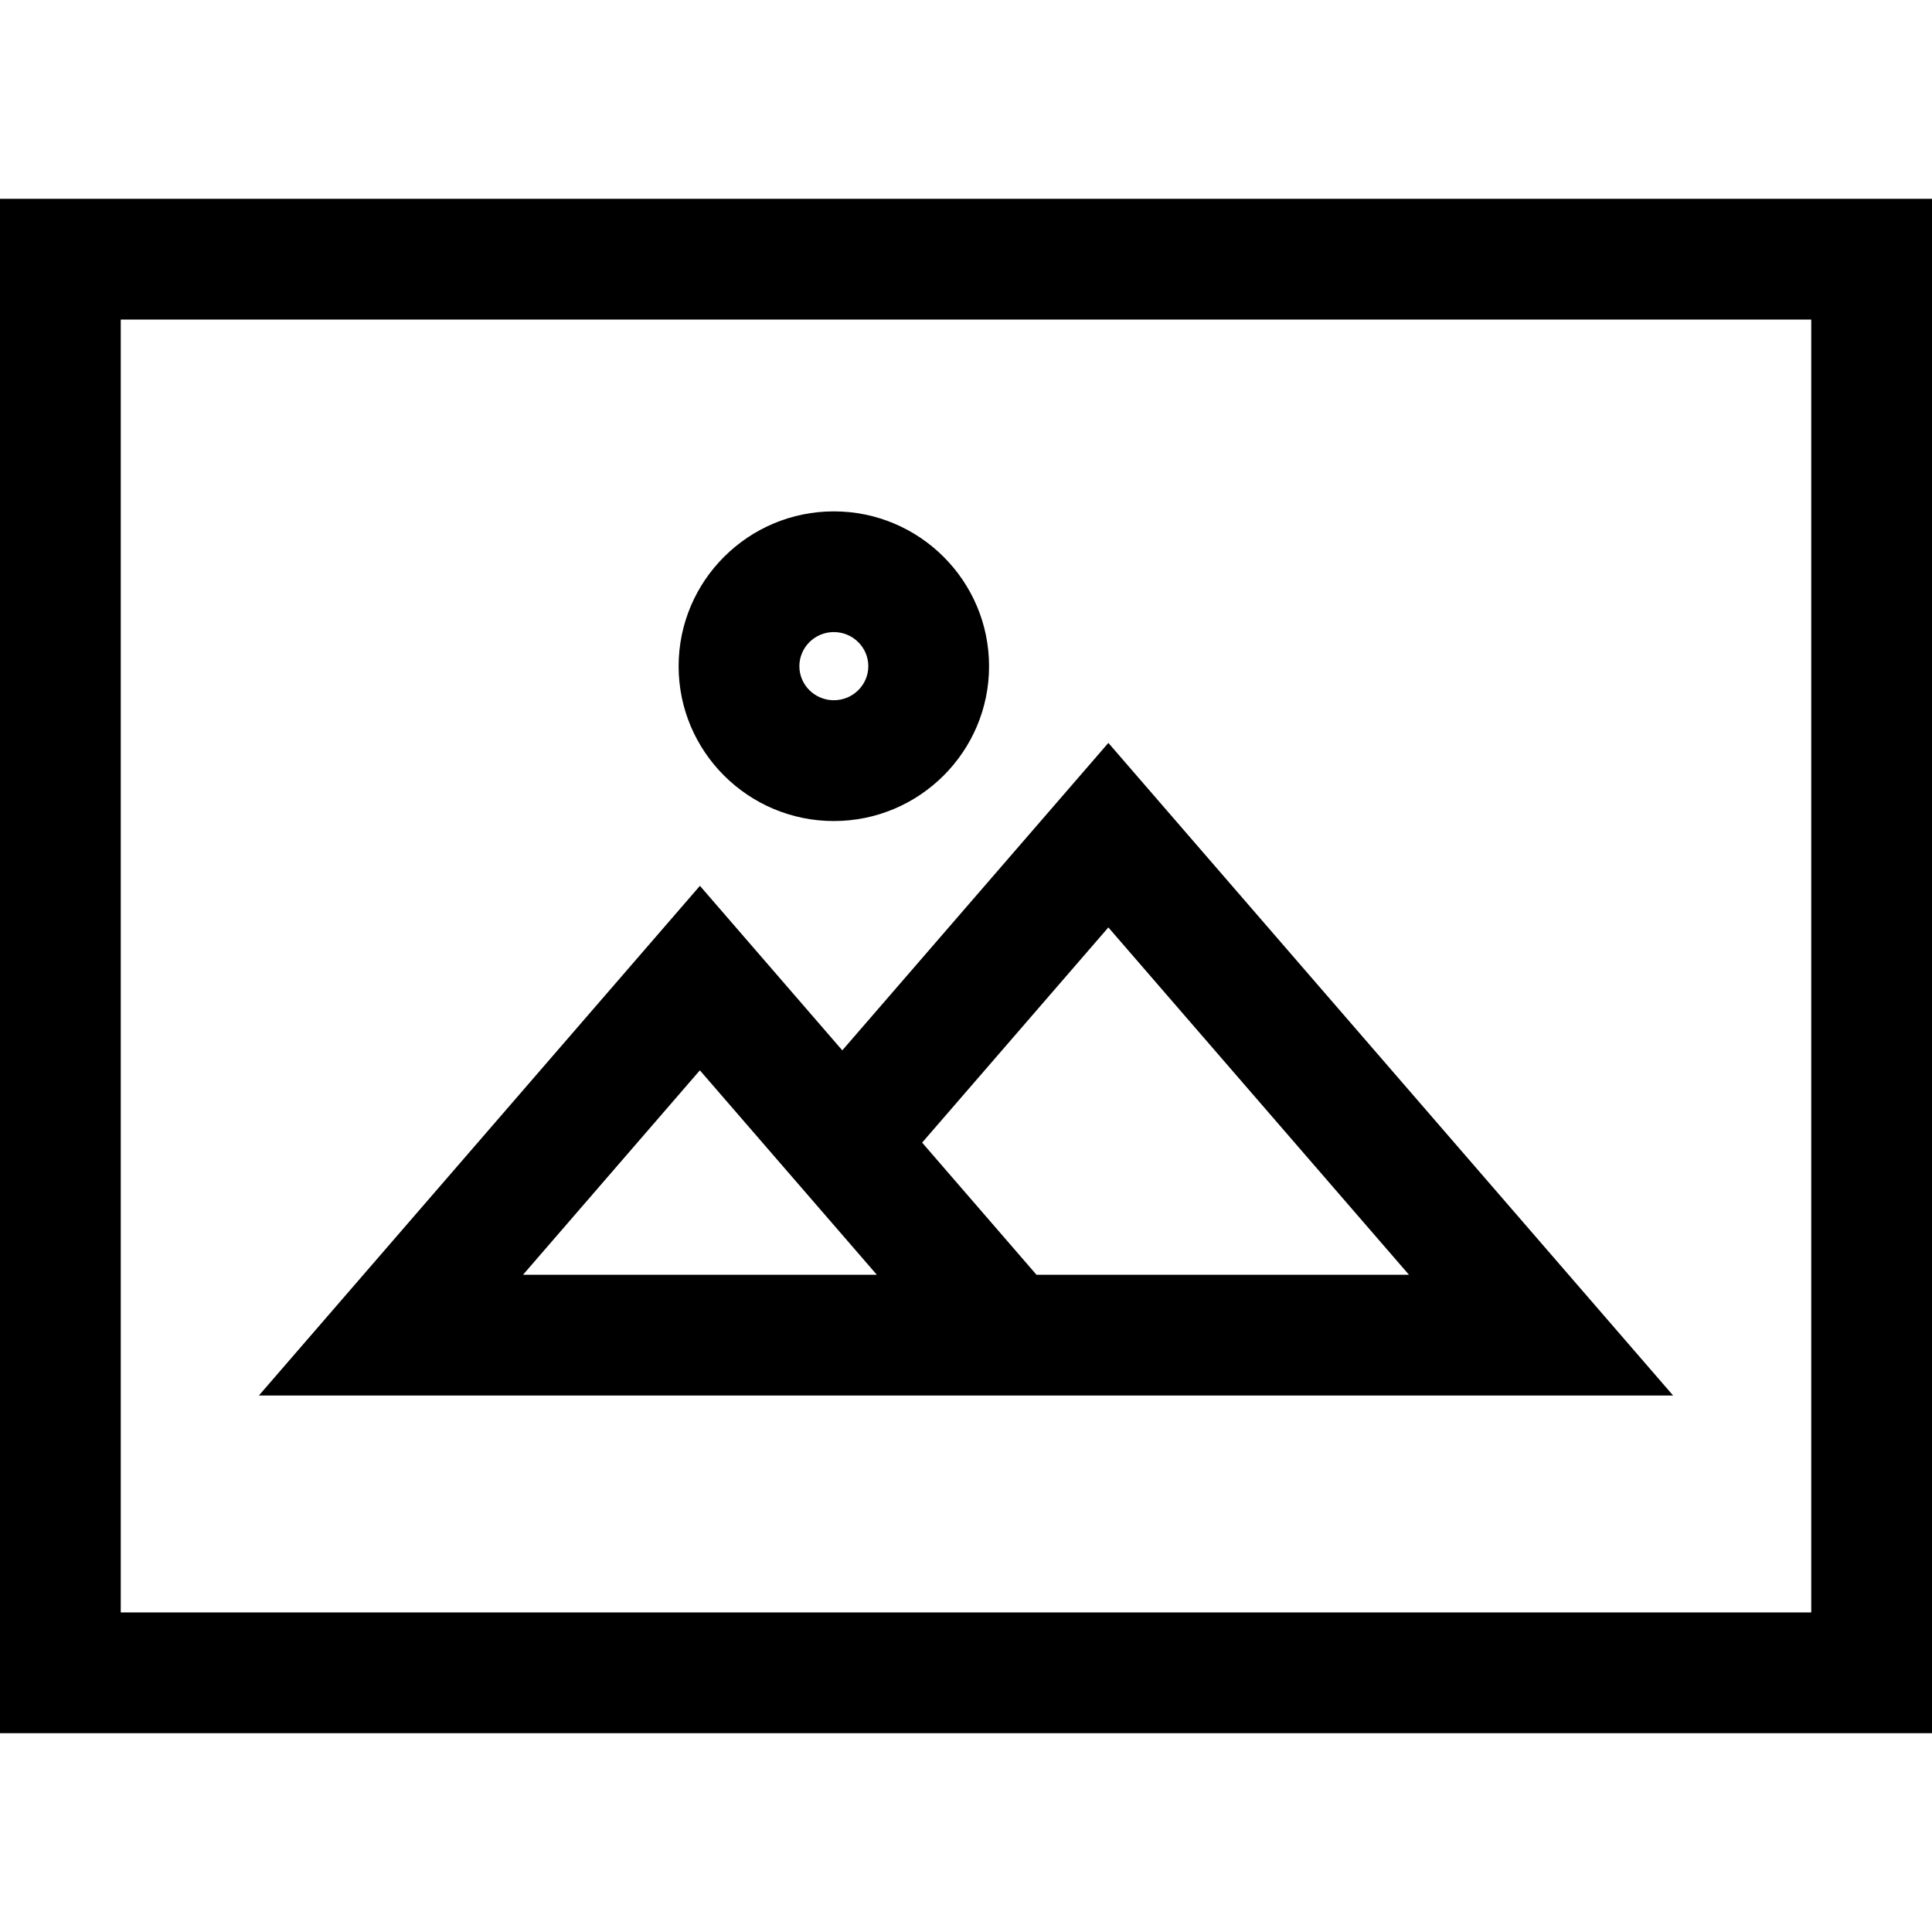
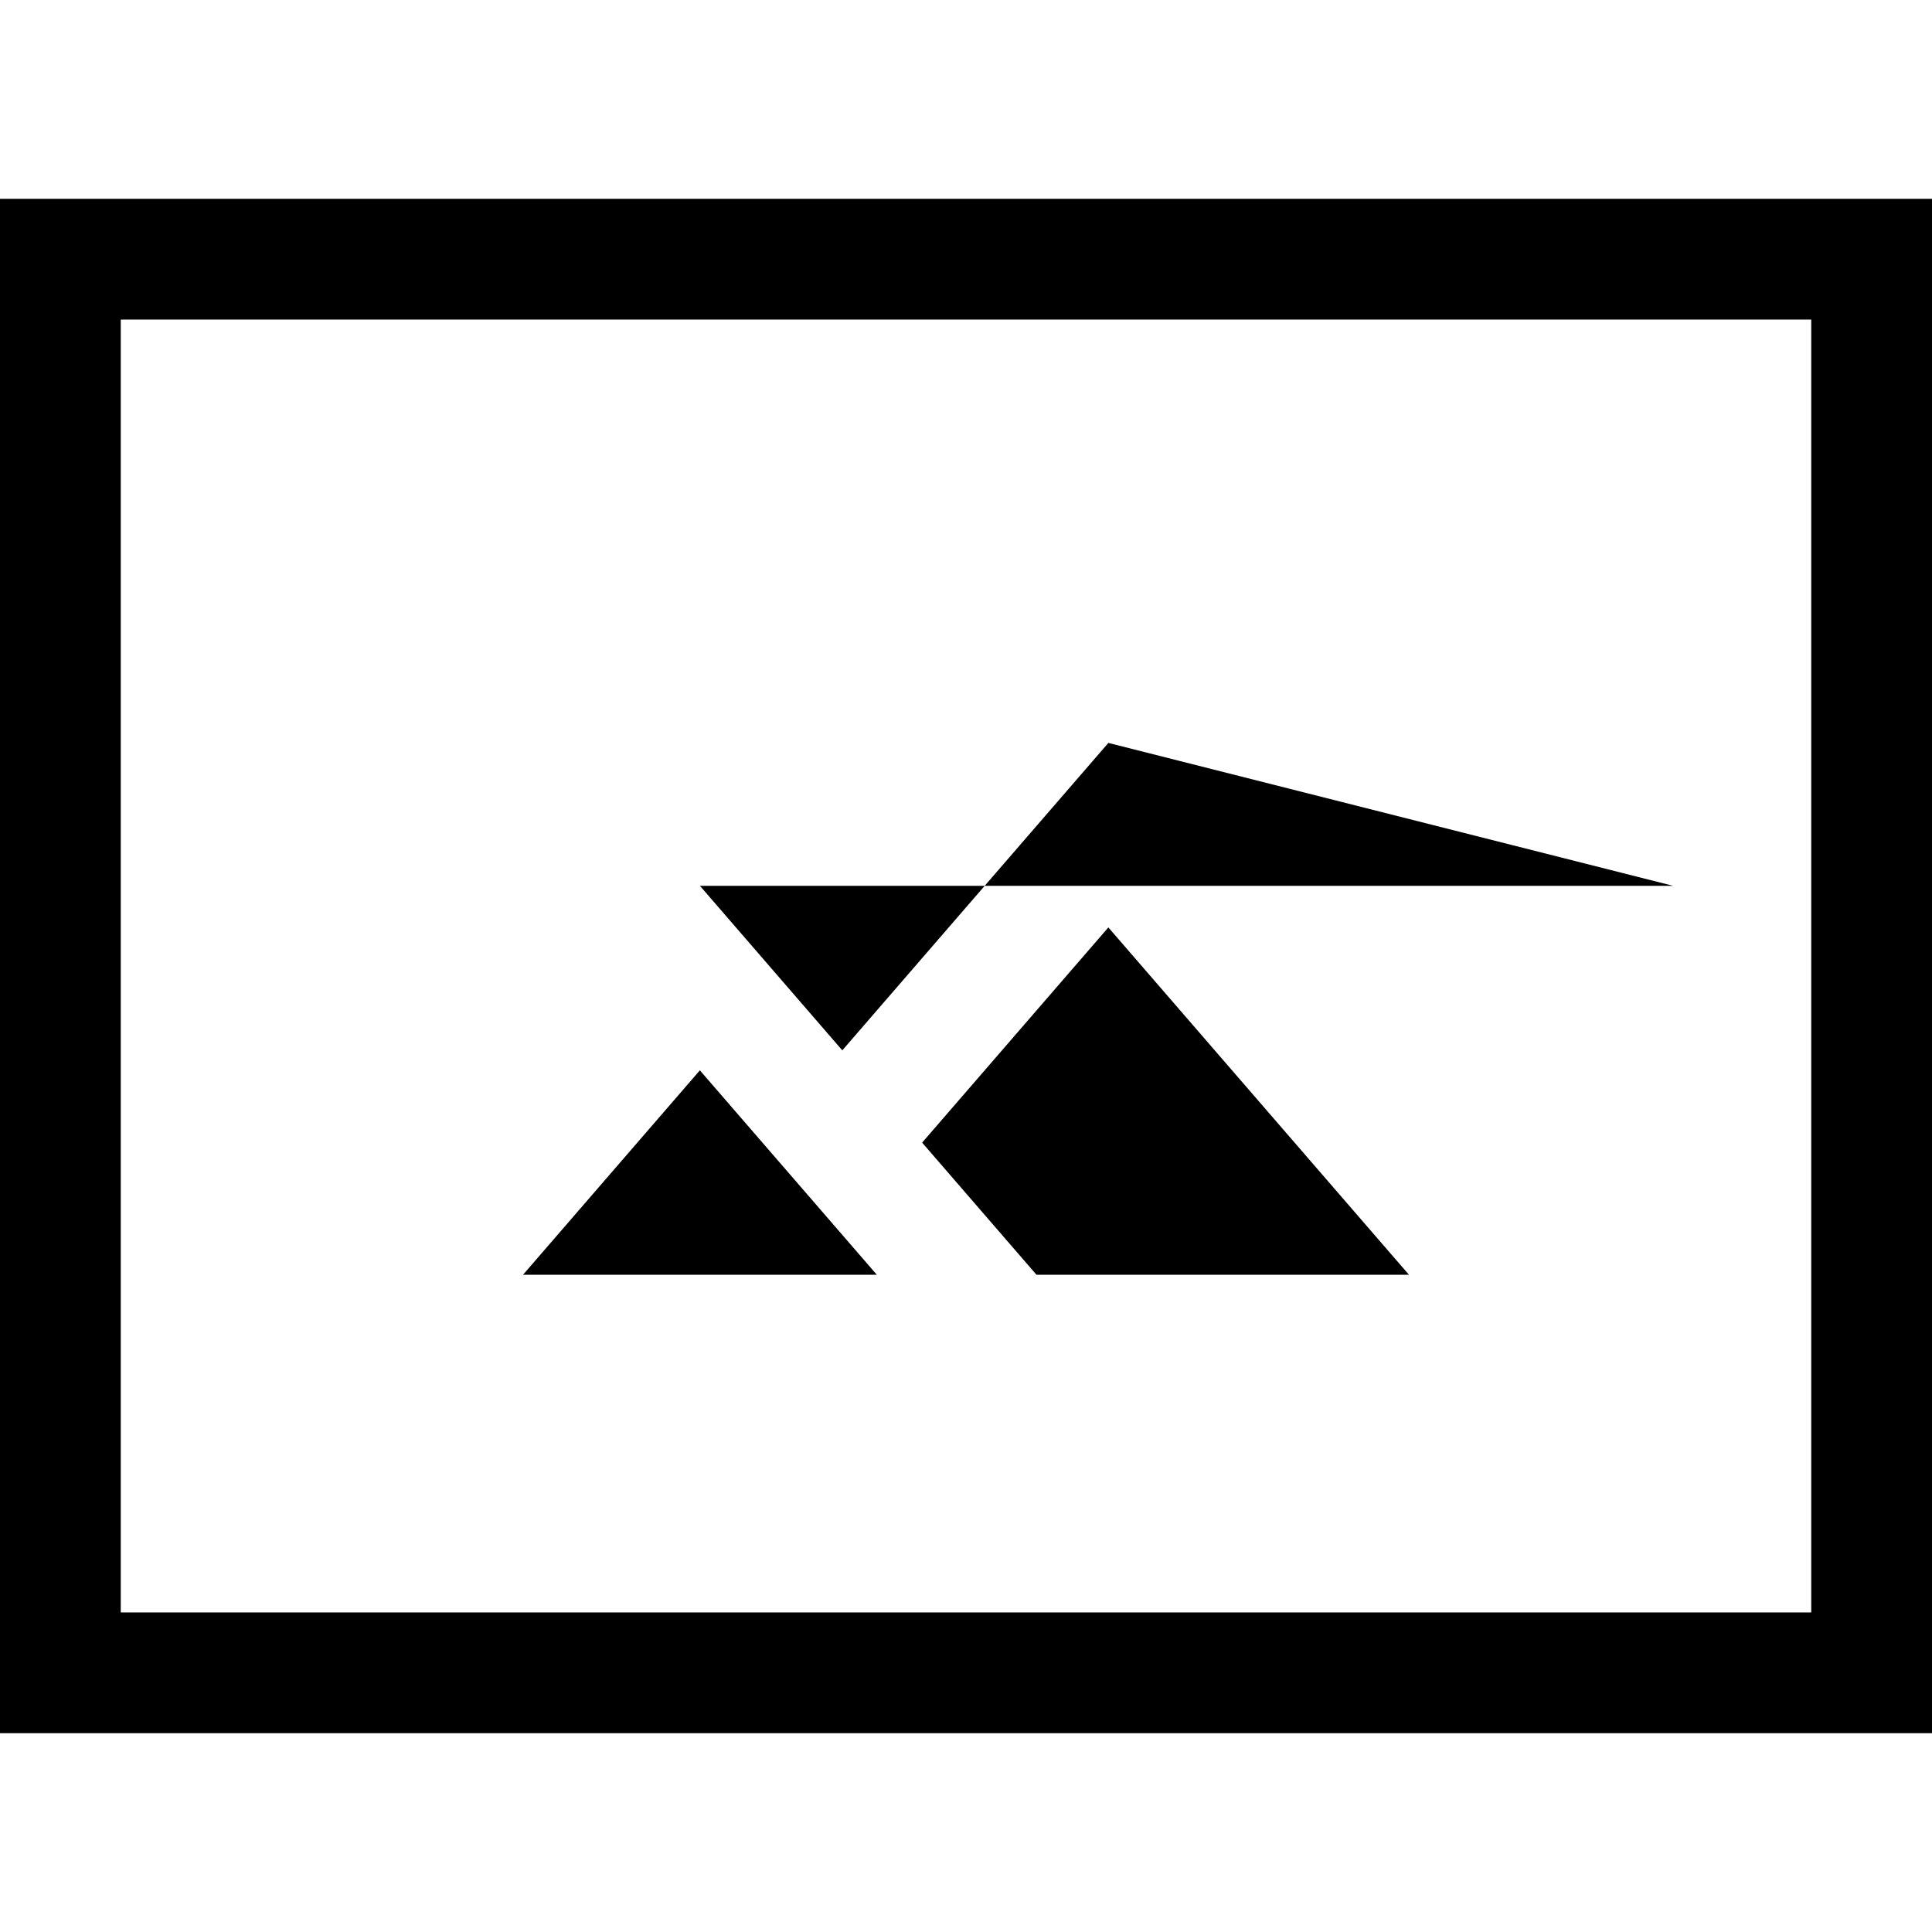
<svg xmlns="http://www.w3.org/2000/svg" fill="#000000" height="800px" width="800px" version="1.1" id="Capa_1" viewBox="0 0 490 490" xml:space="preserve">
  <g>
    <path d="M0,439.576h490V50.424H0V439.576z M30.625,81.049h428.75v327.902H30.625V81.049z" />
-     <path d="M213.627,266.395l-36.11-41.73L65.66,353.933h105.702h118.014H424.34L281.107,188.42L213.627,266.395z M171.362,323.308   h-38.71l44.85-51.848l44.881,51.848H171.362z M262.875,323.308l-29-33.513l47.231-54.579l76.241,88.093H262.875z" />
-     <path d="M211.481,208.235c21.713,0,39.368-17.625,39.368-39.261c0-21.667-17.655-39.277-39.368-39.277   c-21.713,0-39.368,17.609-39.368,39.277C172.113,190.625,189.768,208.235,211.481,208.235z M211.481,160.307   c4.823,0,8.743,3.889,8.743,8.652c0,4.762-3.92,8.636-8.743,8.636c-4.824,0-8.743-3.874-8.743-8.636   C202.738,164.196,206.658,160.307,211.481,160.307z" />
+     <path d="M213.627,266.395l-36.11-41.73h105.702h118.014H424.34L281.107,188.42L213.627,266.395z M171.362,323.308   h-38.71l44.85-51.848l44.881,51.848H171.362z M262.875,323.308l-29-33.513l47.231-54.579l76.241,88.093H262.875z" />
  </g>
</svg>